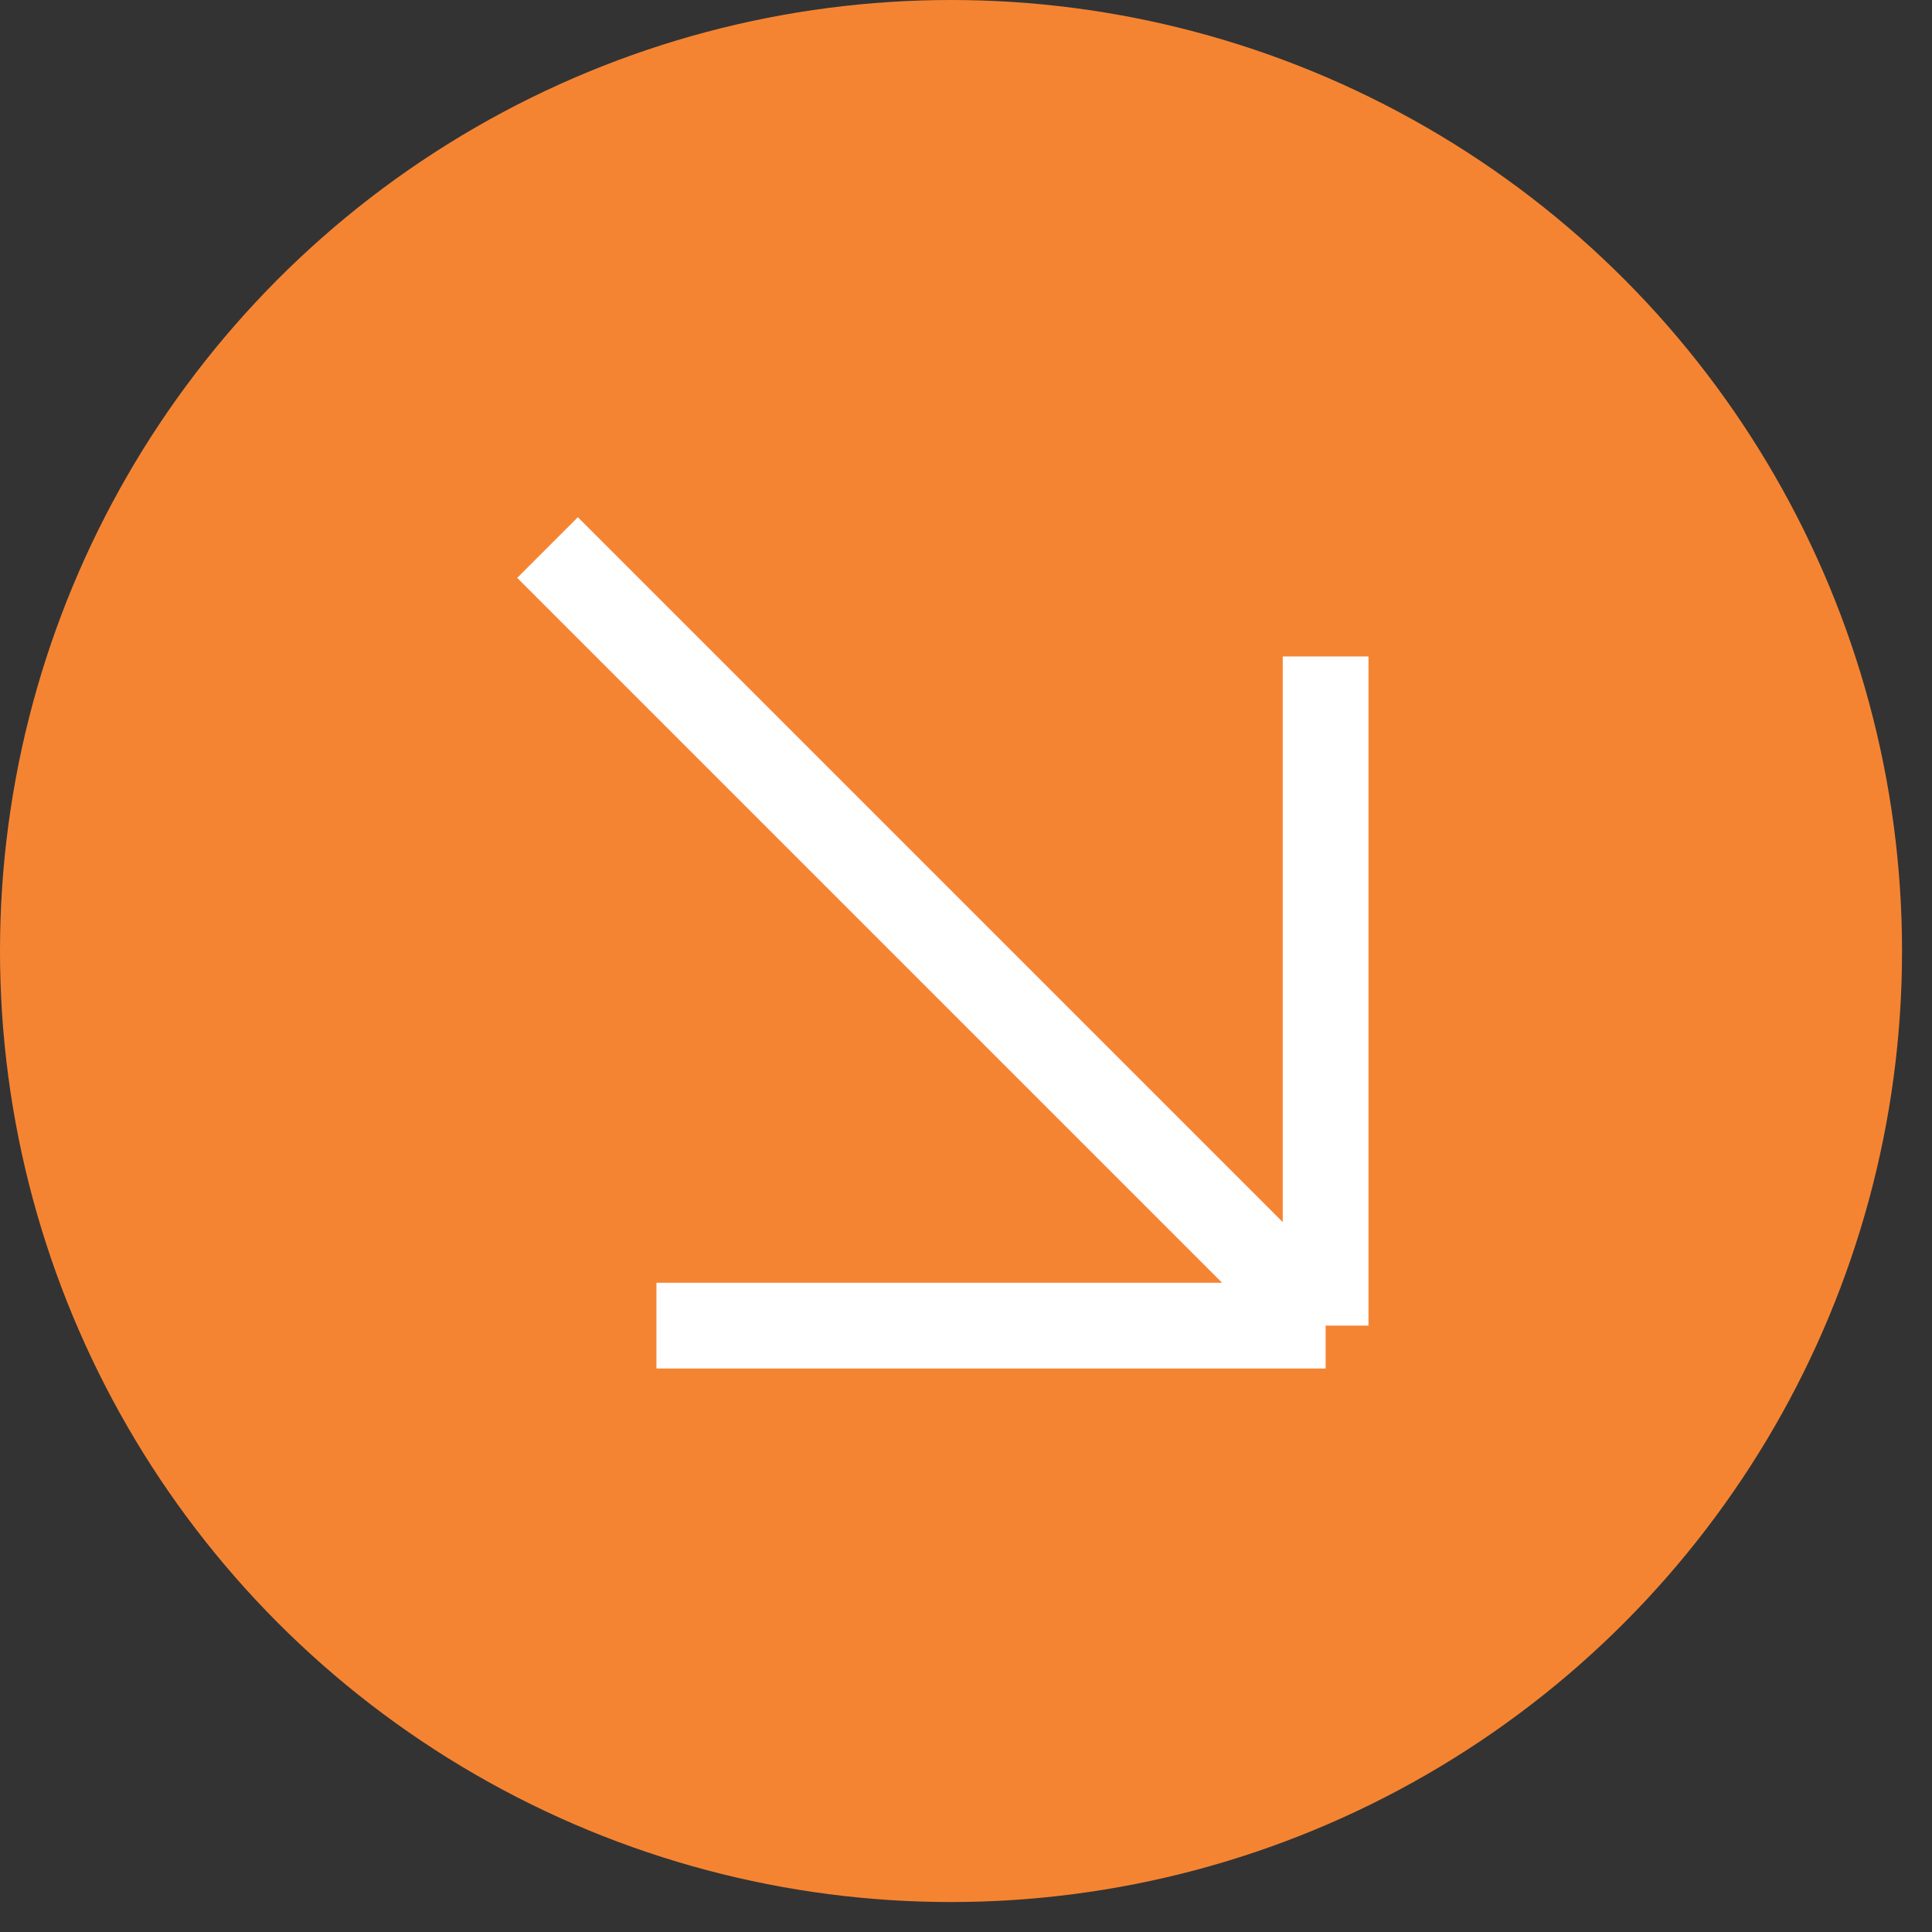
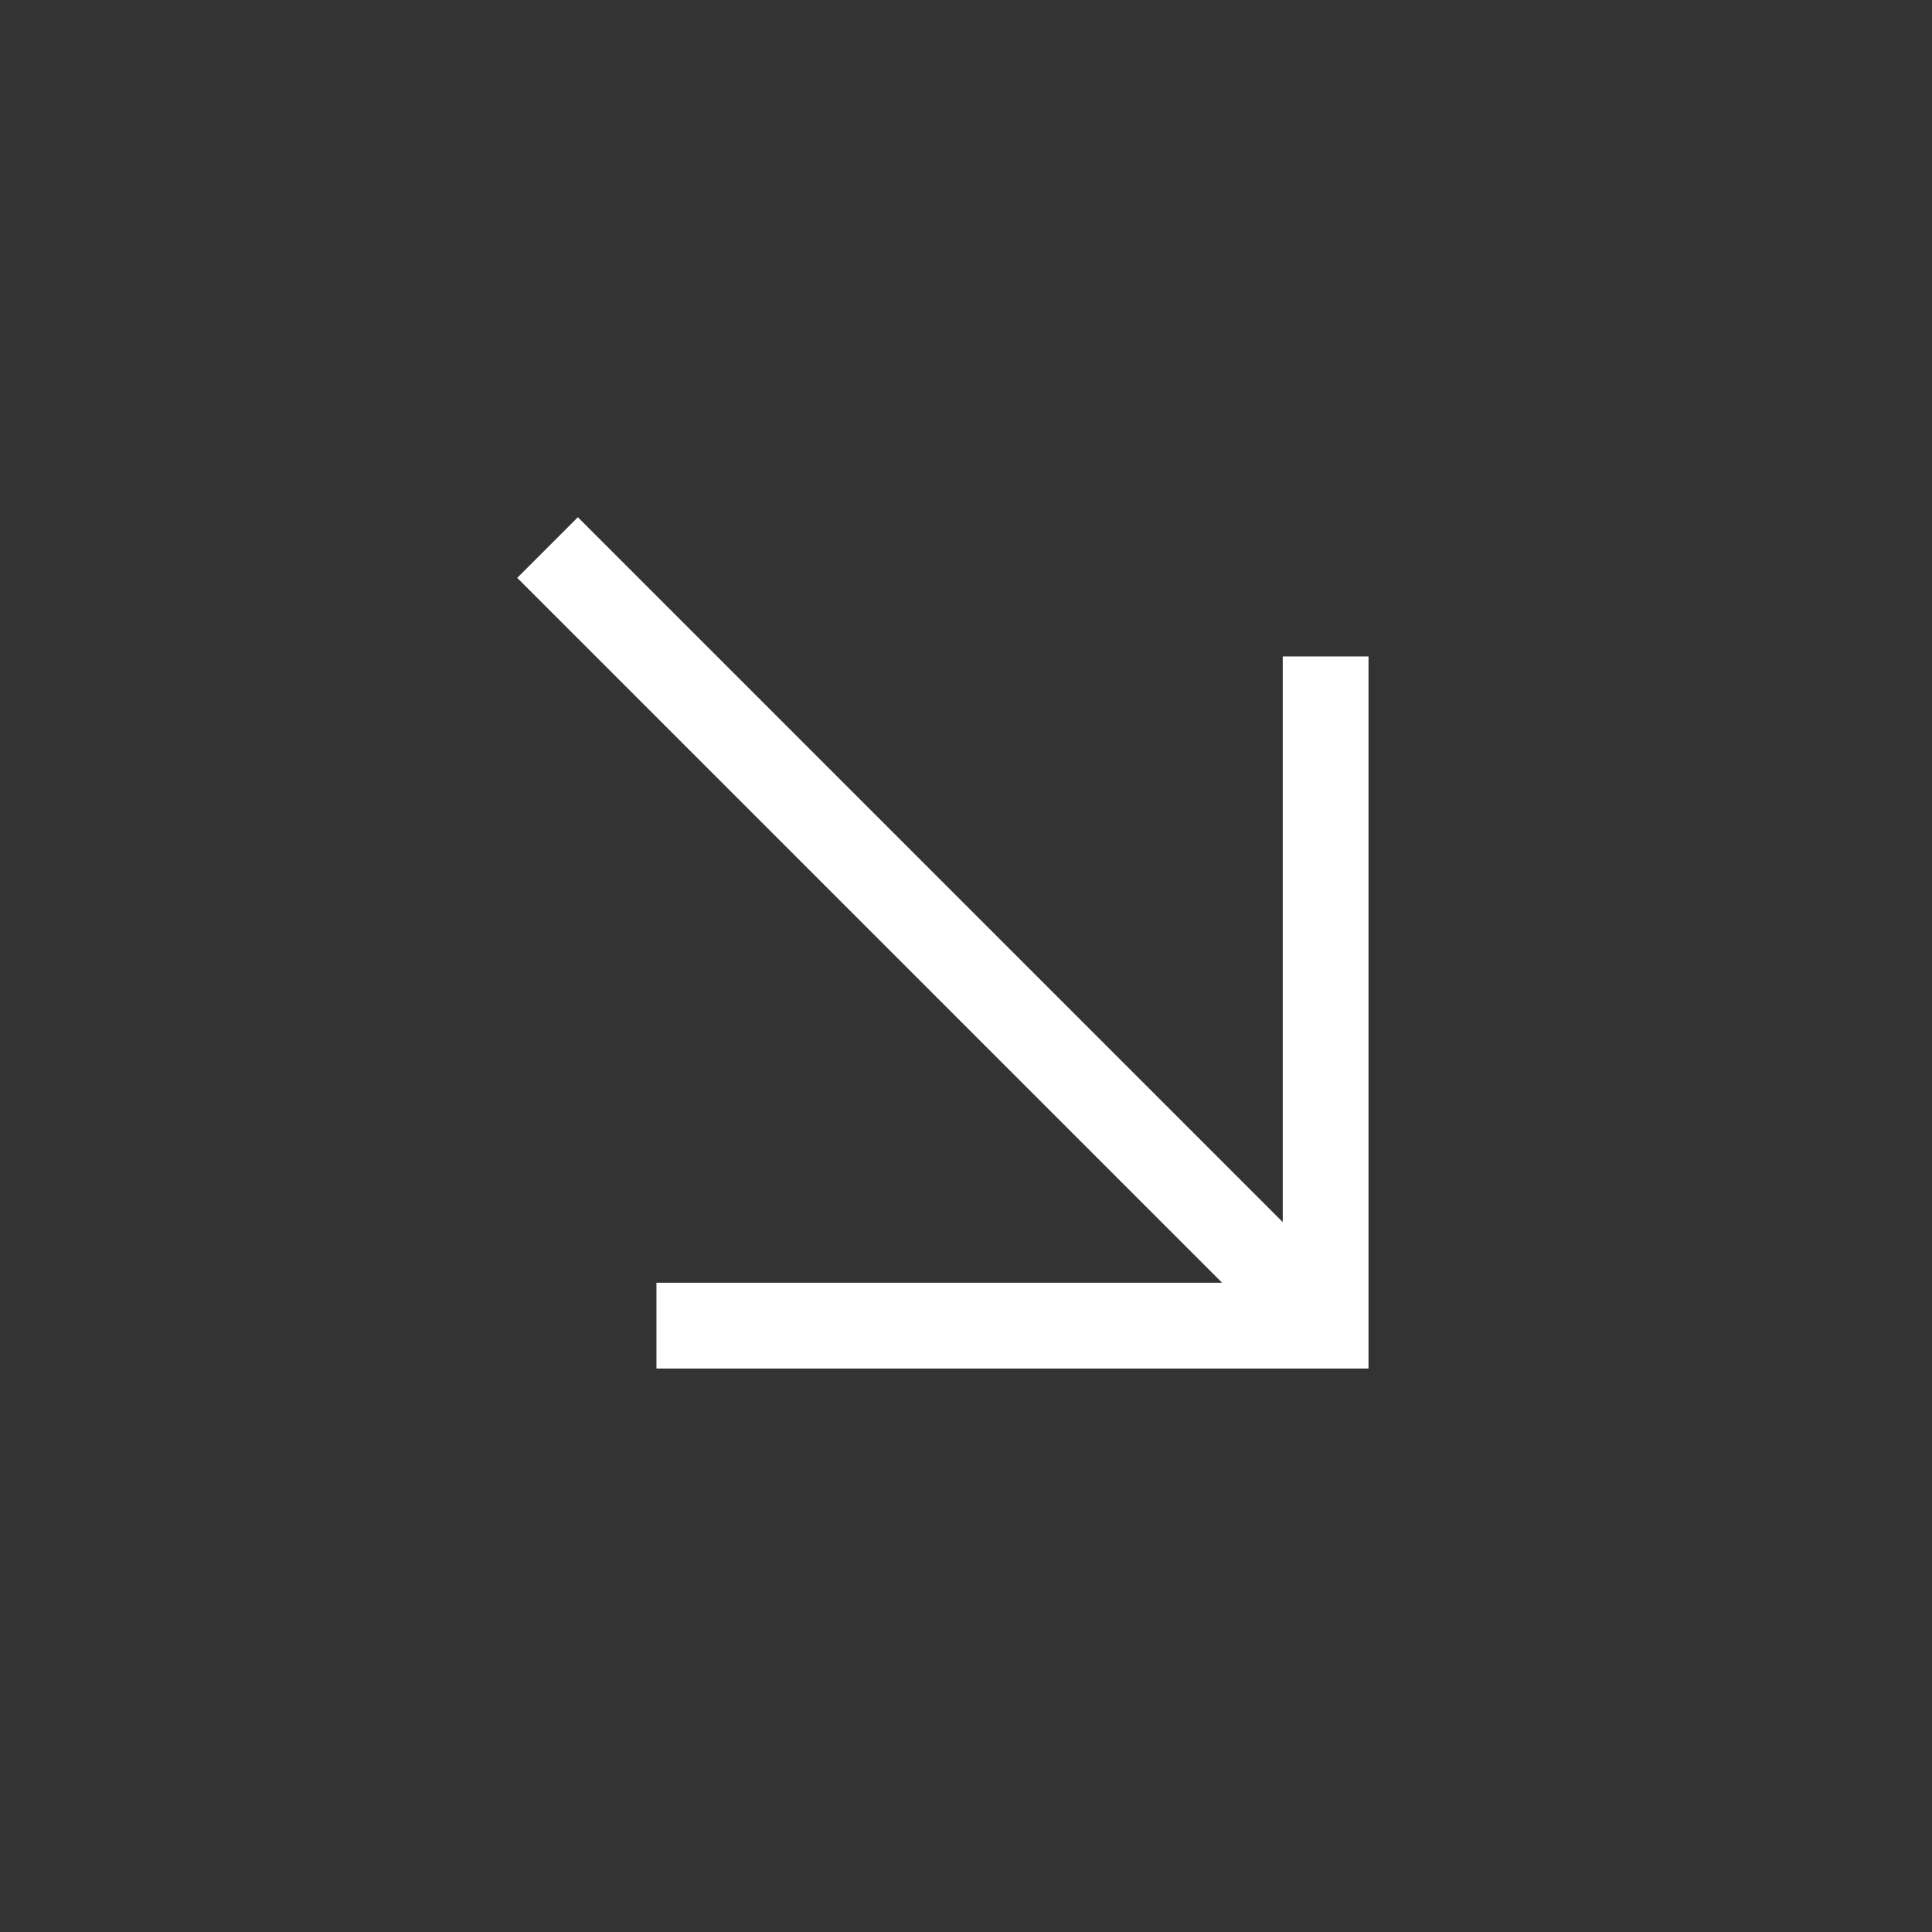
<svg xmlns="http://www.w3.org/2000/svg" width="49" height="49" viewBox="0 0 49 49" fill="none">
  <rect x="0" y="0" width="49" height="49" fill="#333333" stroke="none" />
-   <circle cx="24.12" cy="24.12" r="24.12" fill="#F58432" />
-   <path d="M16.649 33.621H33.621M33.621 33.621V16.649M33.621 33.621L13.887 13.887" stroke="white" stroke-width="2.175" />
+   <path d="M16.649 33.621H33.621V16.649M33.621 33.621L13.887 13.887" stroke="white" stroke-width="2.175" />
</svg>